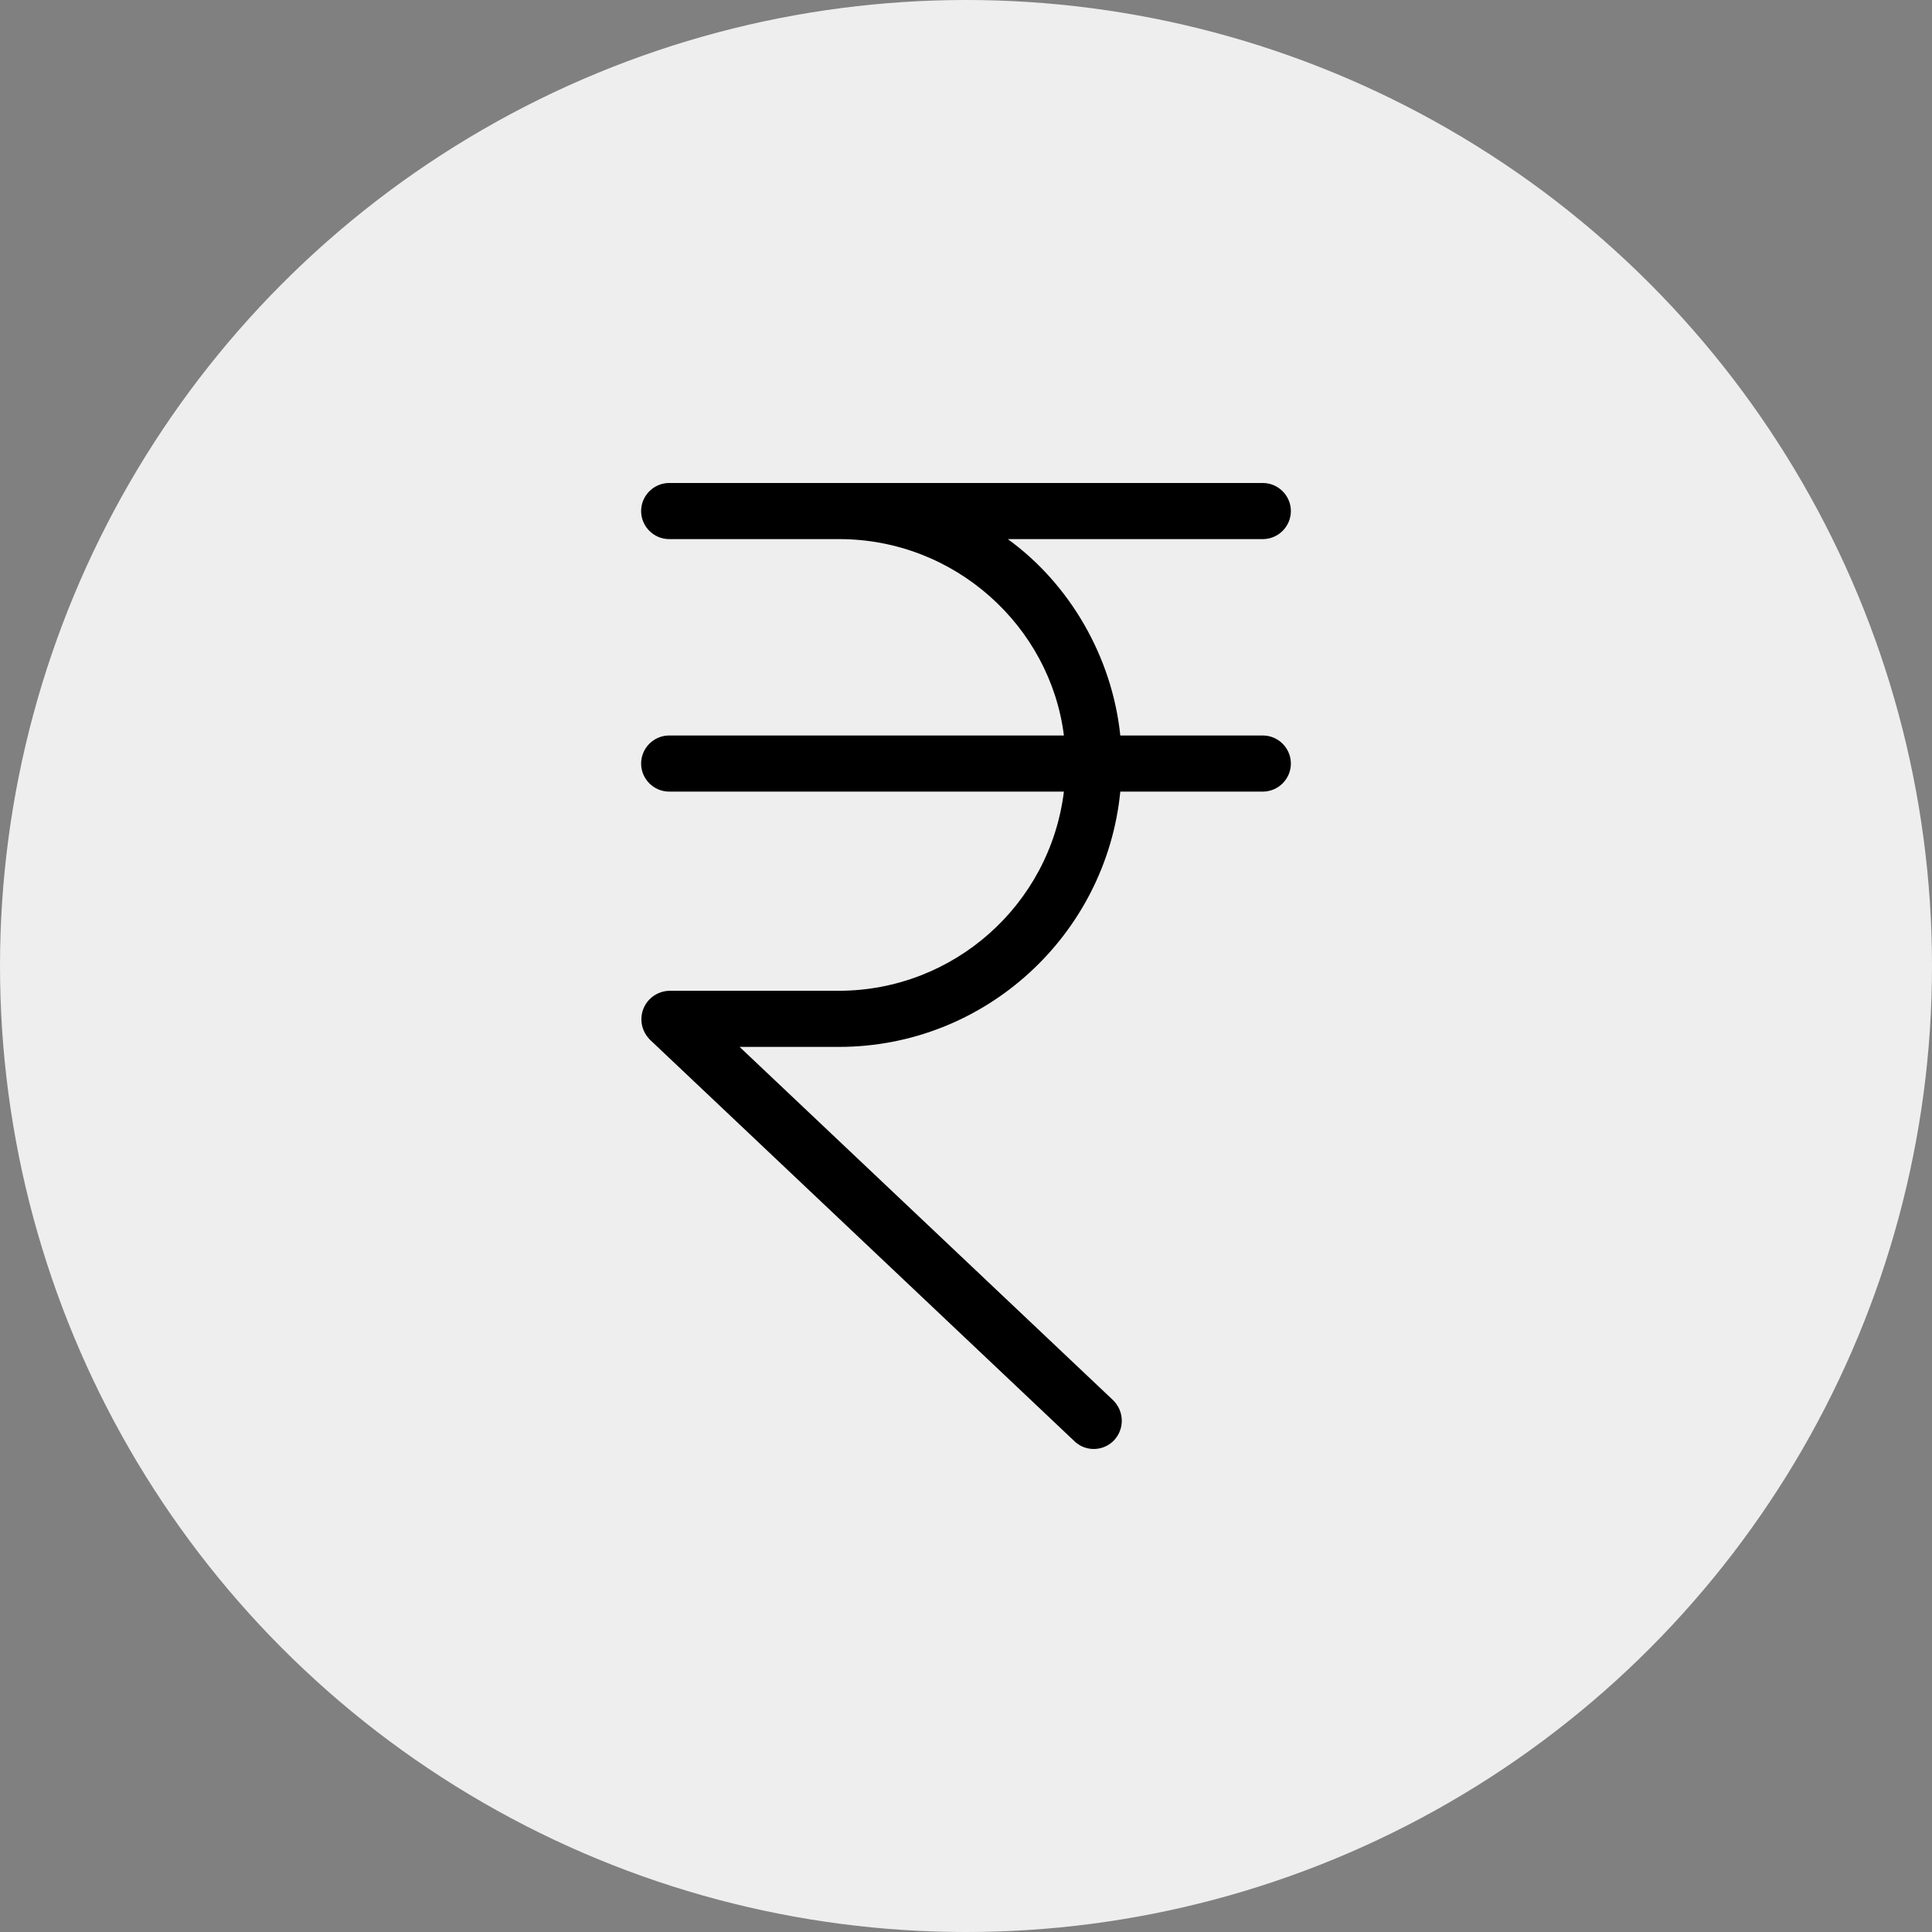
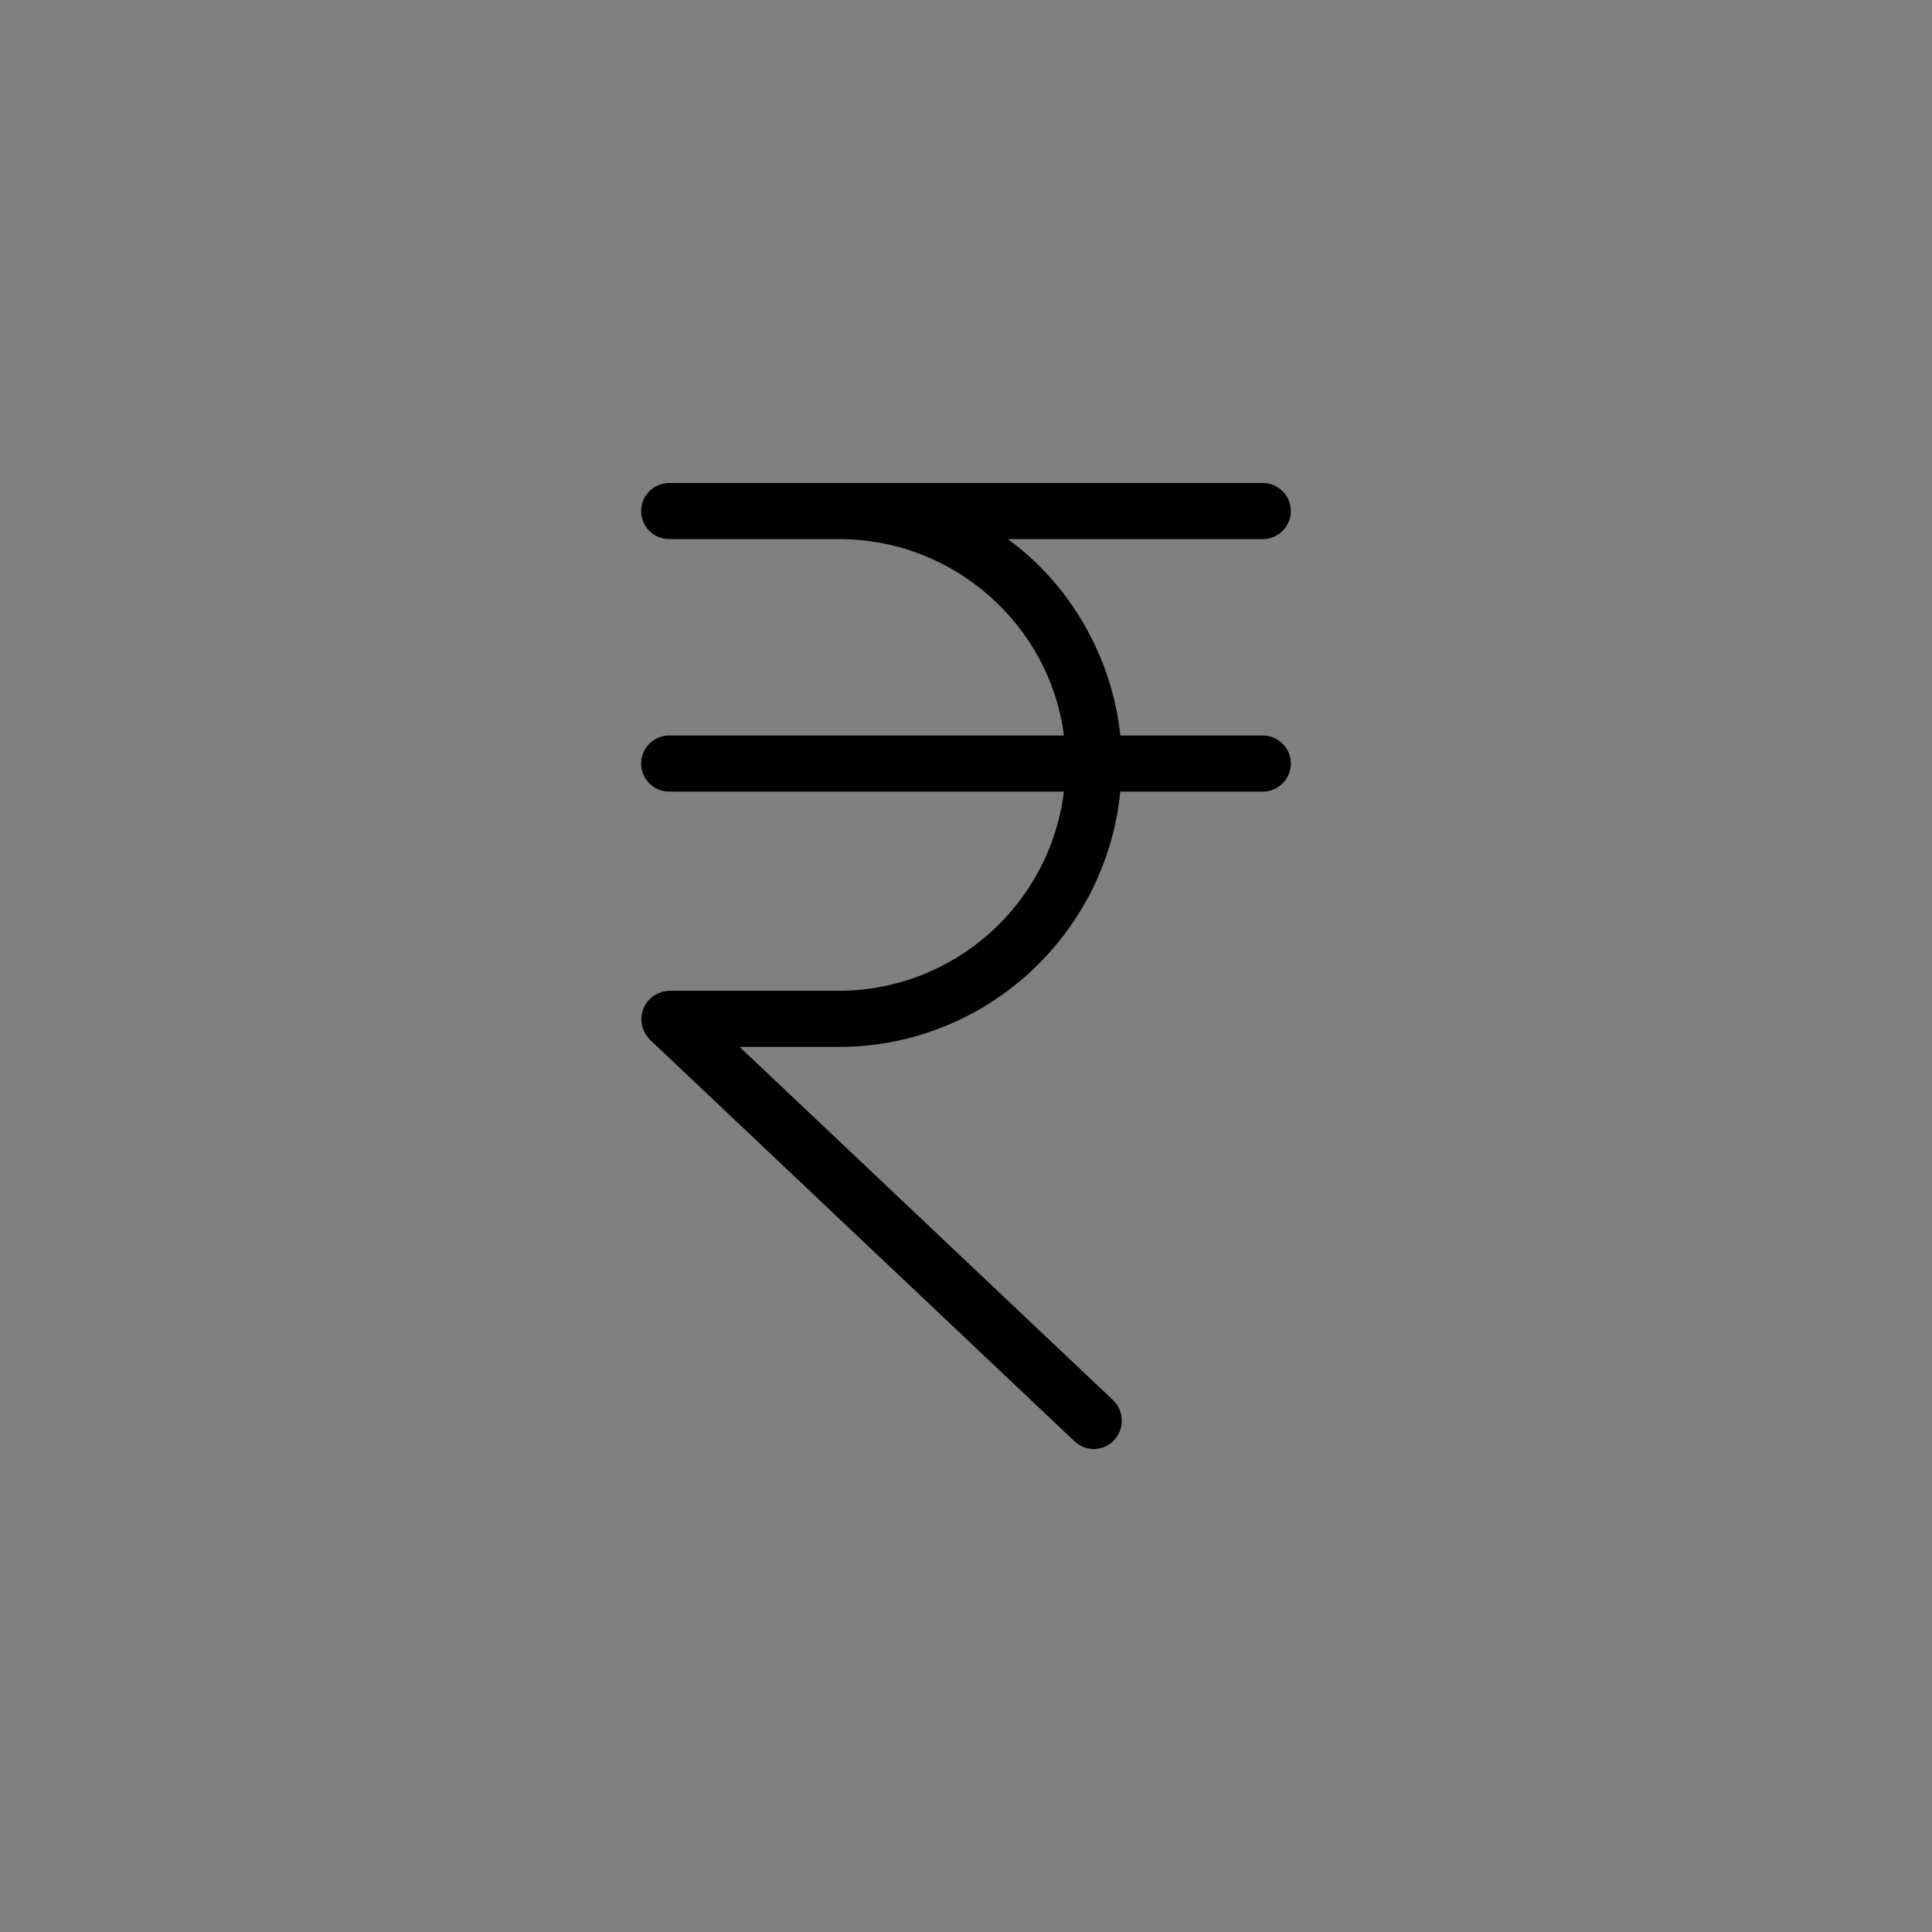
<svg xmlns="http://www.w3.org/2000/svg" version="1.1" width="512" height="512" x="0" y="0" viewBox="0 0 344.329 344.329" style="enable-background:new 0 0 512 512" xml:space="preserve">
  <rect x="0" y="0" width="344.329" height="344.329" fill="#808080" stroke="none" />
-   <circle r="172.165" cx="172.165" cy="172.165" fill="#eeeeee" shape="circle" />
  <g transform="matrix(0.5,0,0,0.5,86.082,86.082)">
    <path d="M277.965 90h-50.8c-2.9-28-18-54-40.1-70h90.9c5.5 0 10-4.5 10-10s-4.5-10-10-10h-211.6c-5.5 0-10 4.5-10 10s4.5 10 10 10h60.6c41.2 0 75.2 31 80.1 70h-140.7c-5.5 0-10 4.5-10 10s4.5 10 10 10h140.7c-5 40.5-39.4 70.9-80.1 71h-60.5c-5.6.1-10.1 4.7-10 10.3 0 2.7 1.2 5.3 3.1 7.2l151.3 143.1c4 3.8 10.3 3.6 14.1-.4 3.8-4.1 3.6-10.4-.4-14.3L91.465 201h35.4c52.2 0 95.3-40 100.3-91h50.8c5.5 0 10-4.5 10-10s-4.5-10-10-10z" fill="#000000" opacity="1" data-original="#000000" />
  </g>
</svg>